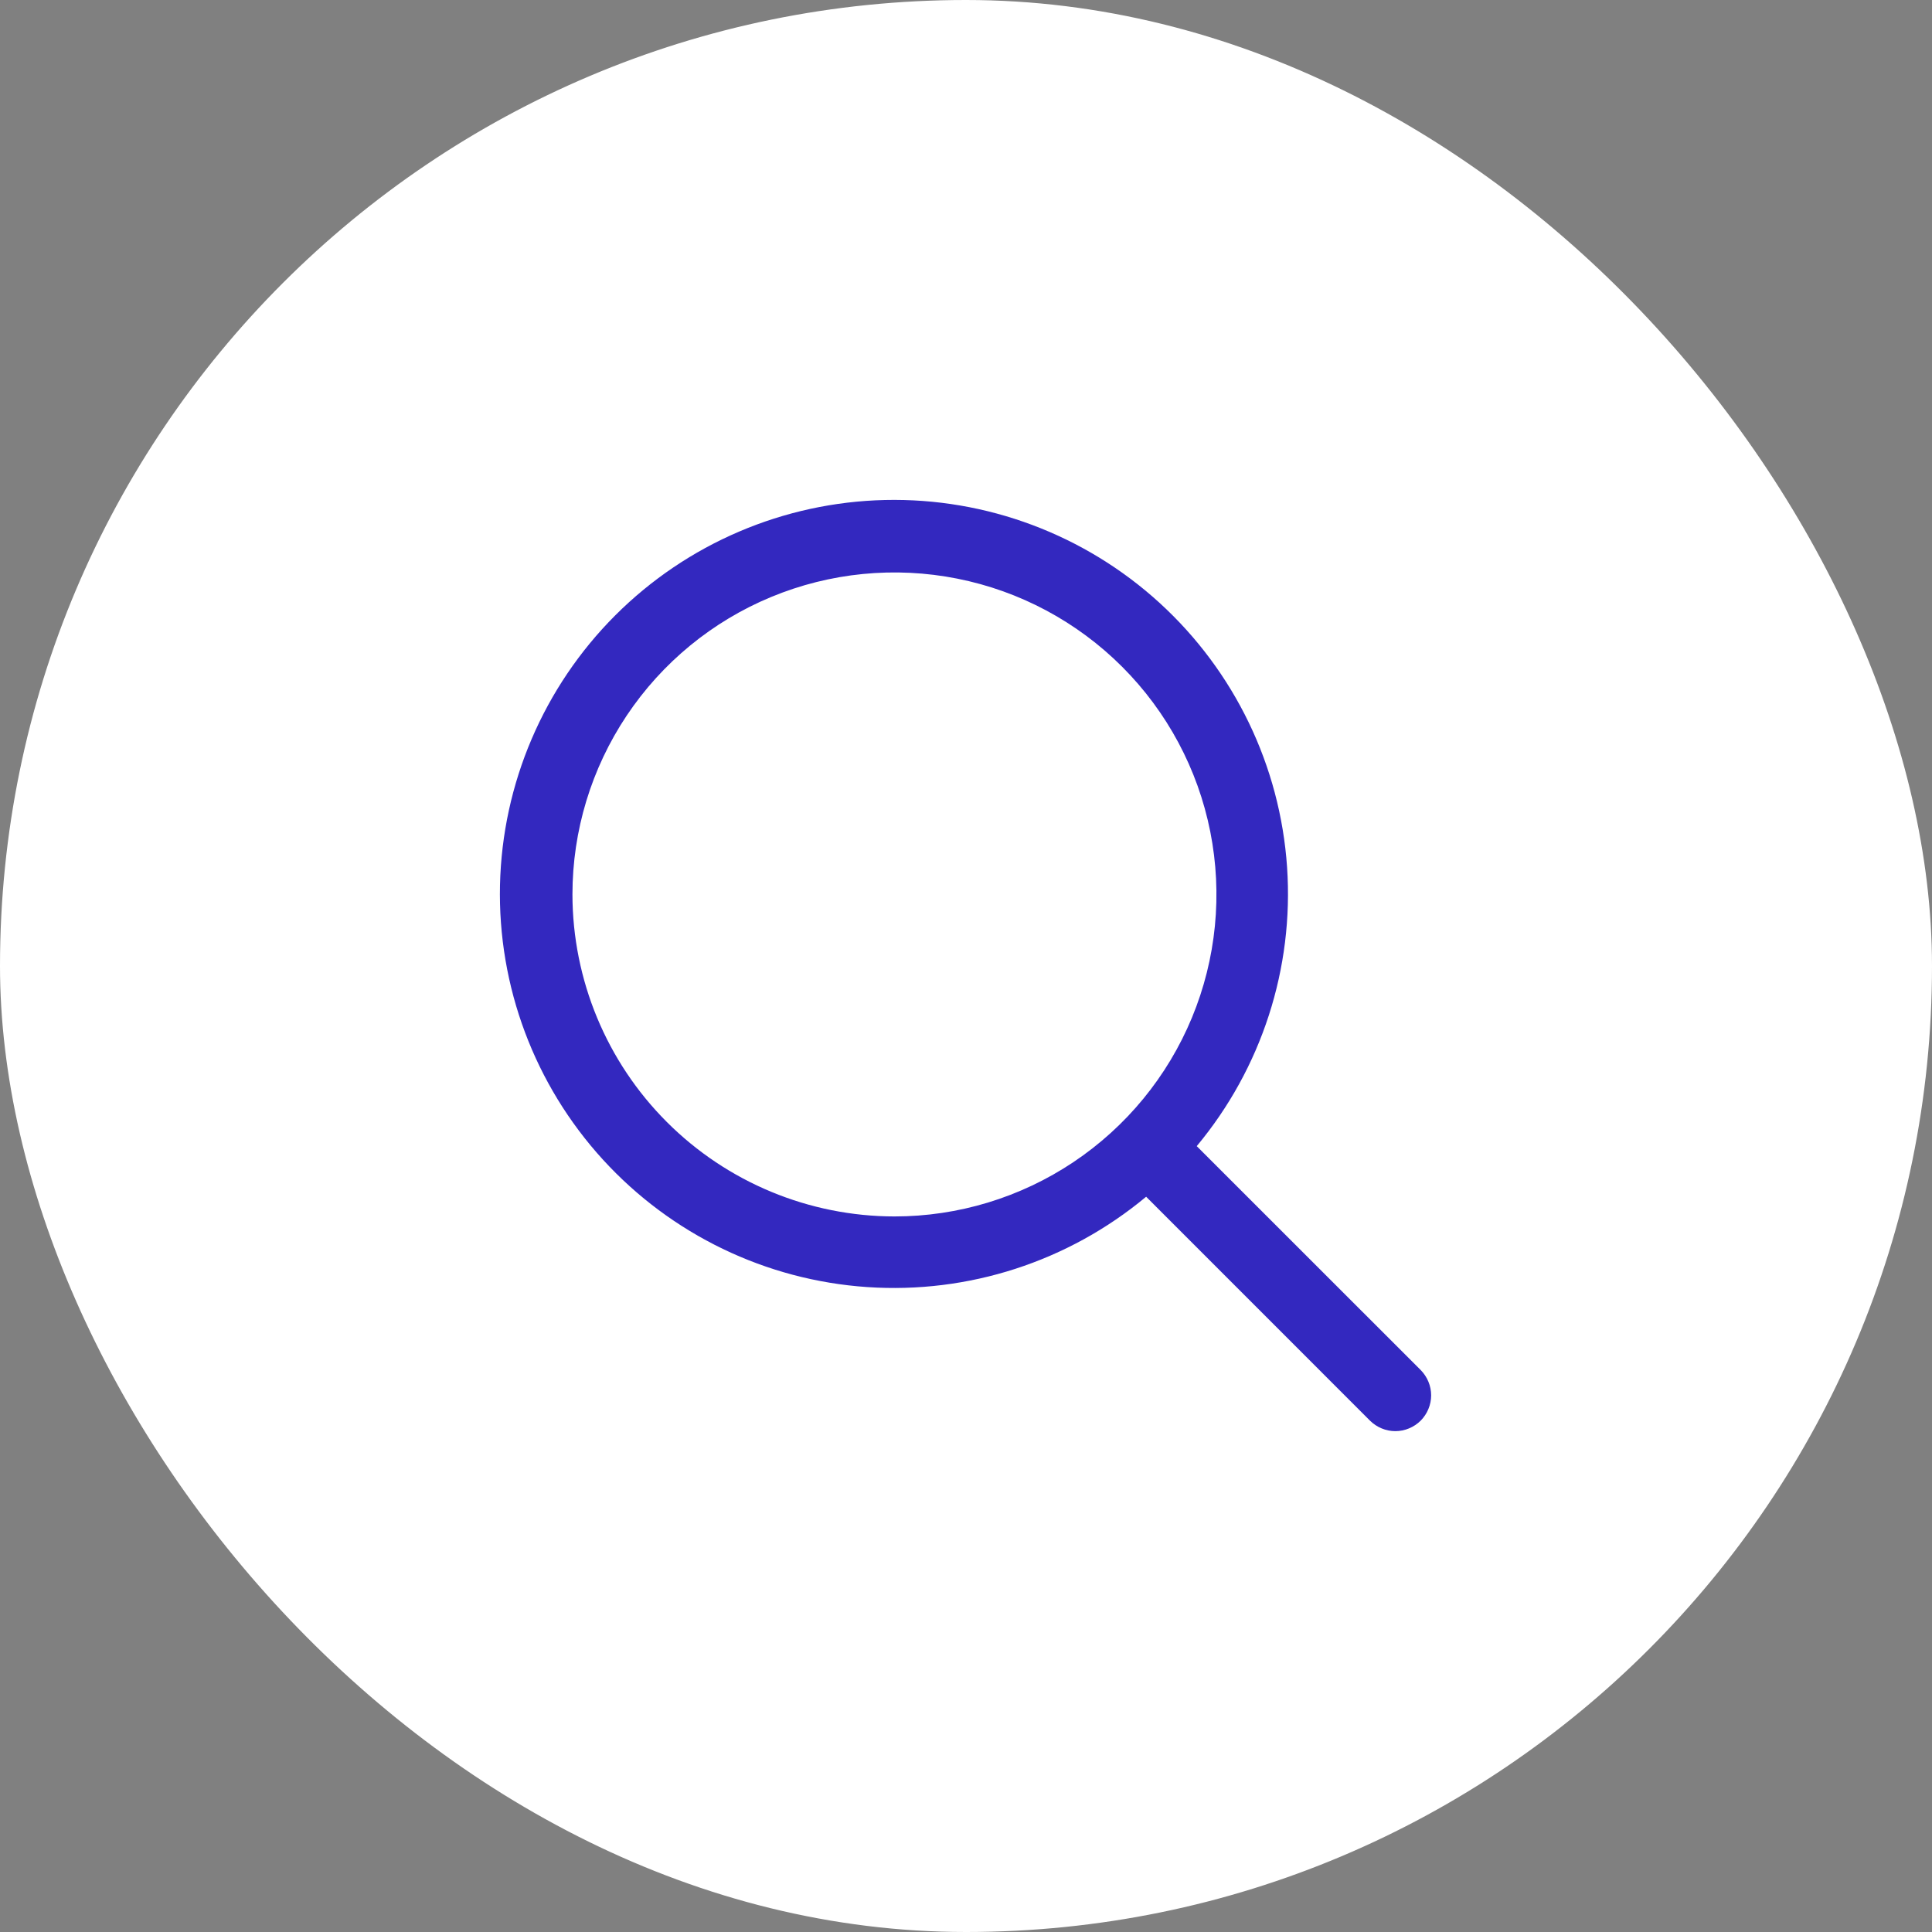
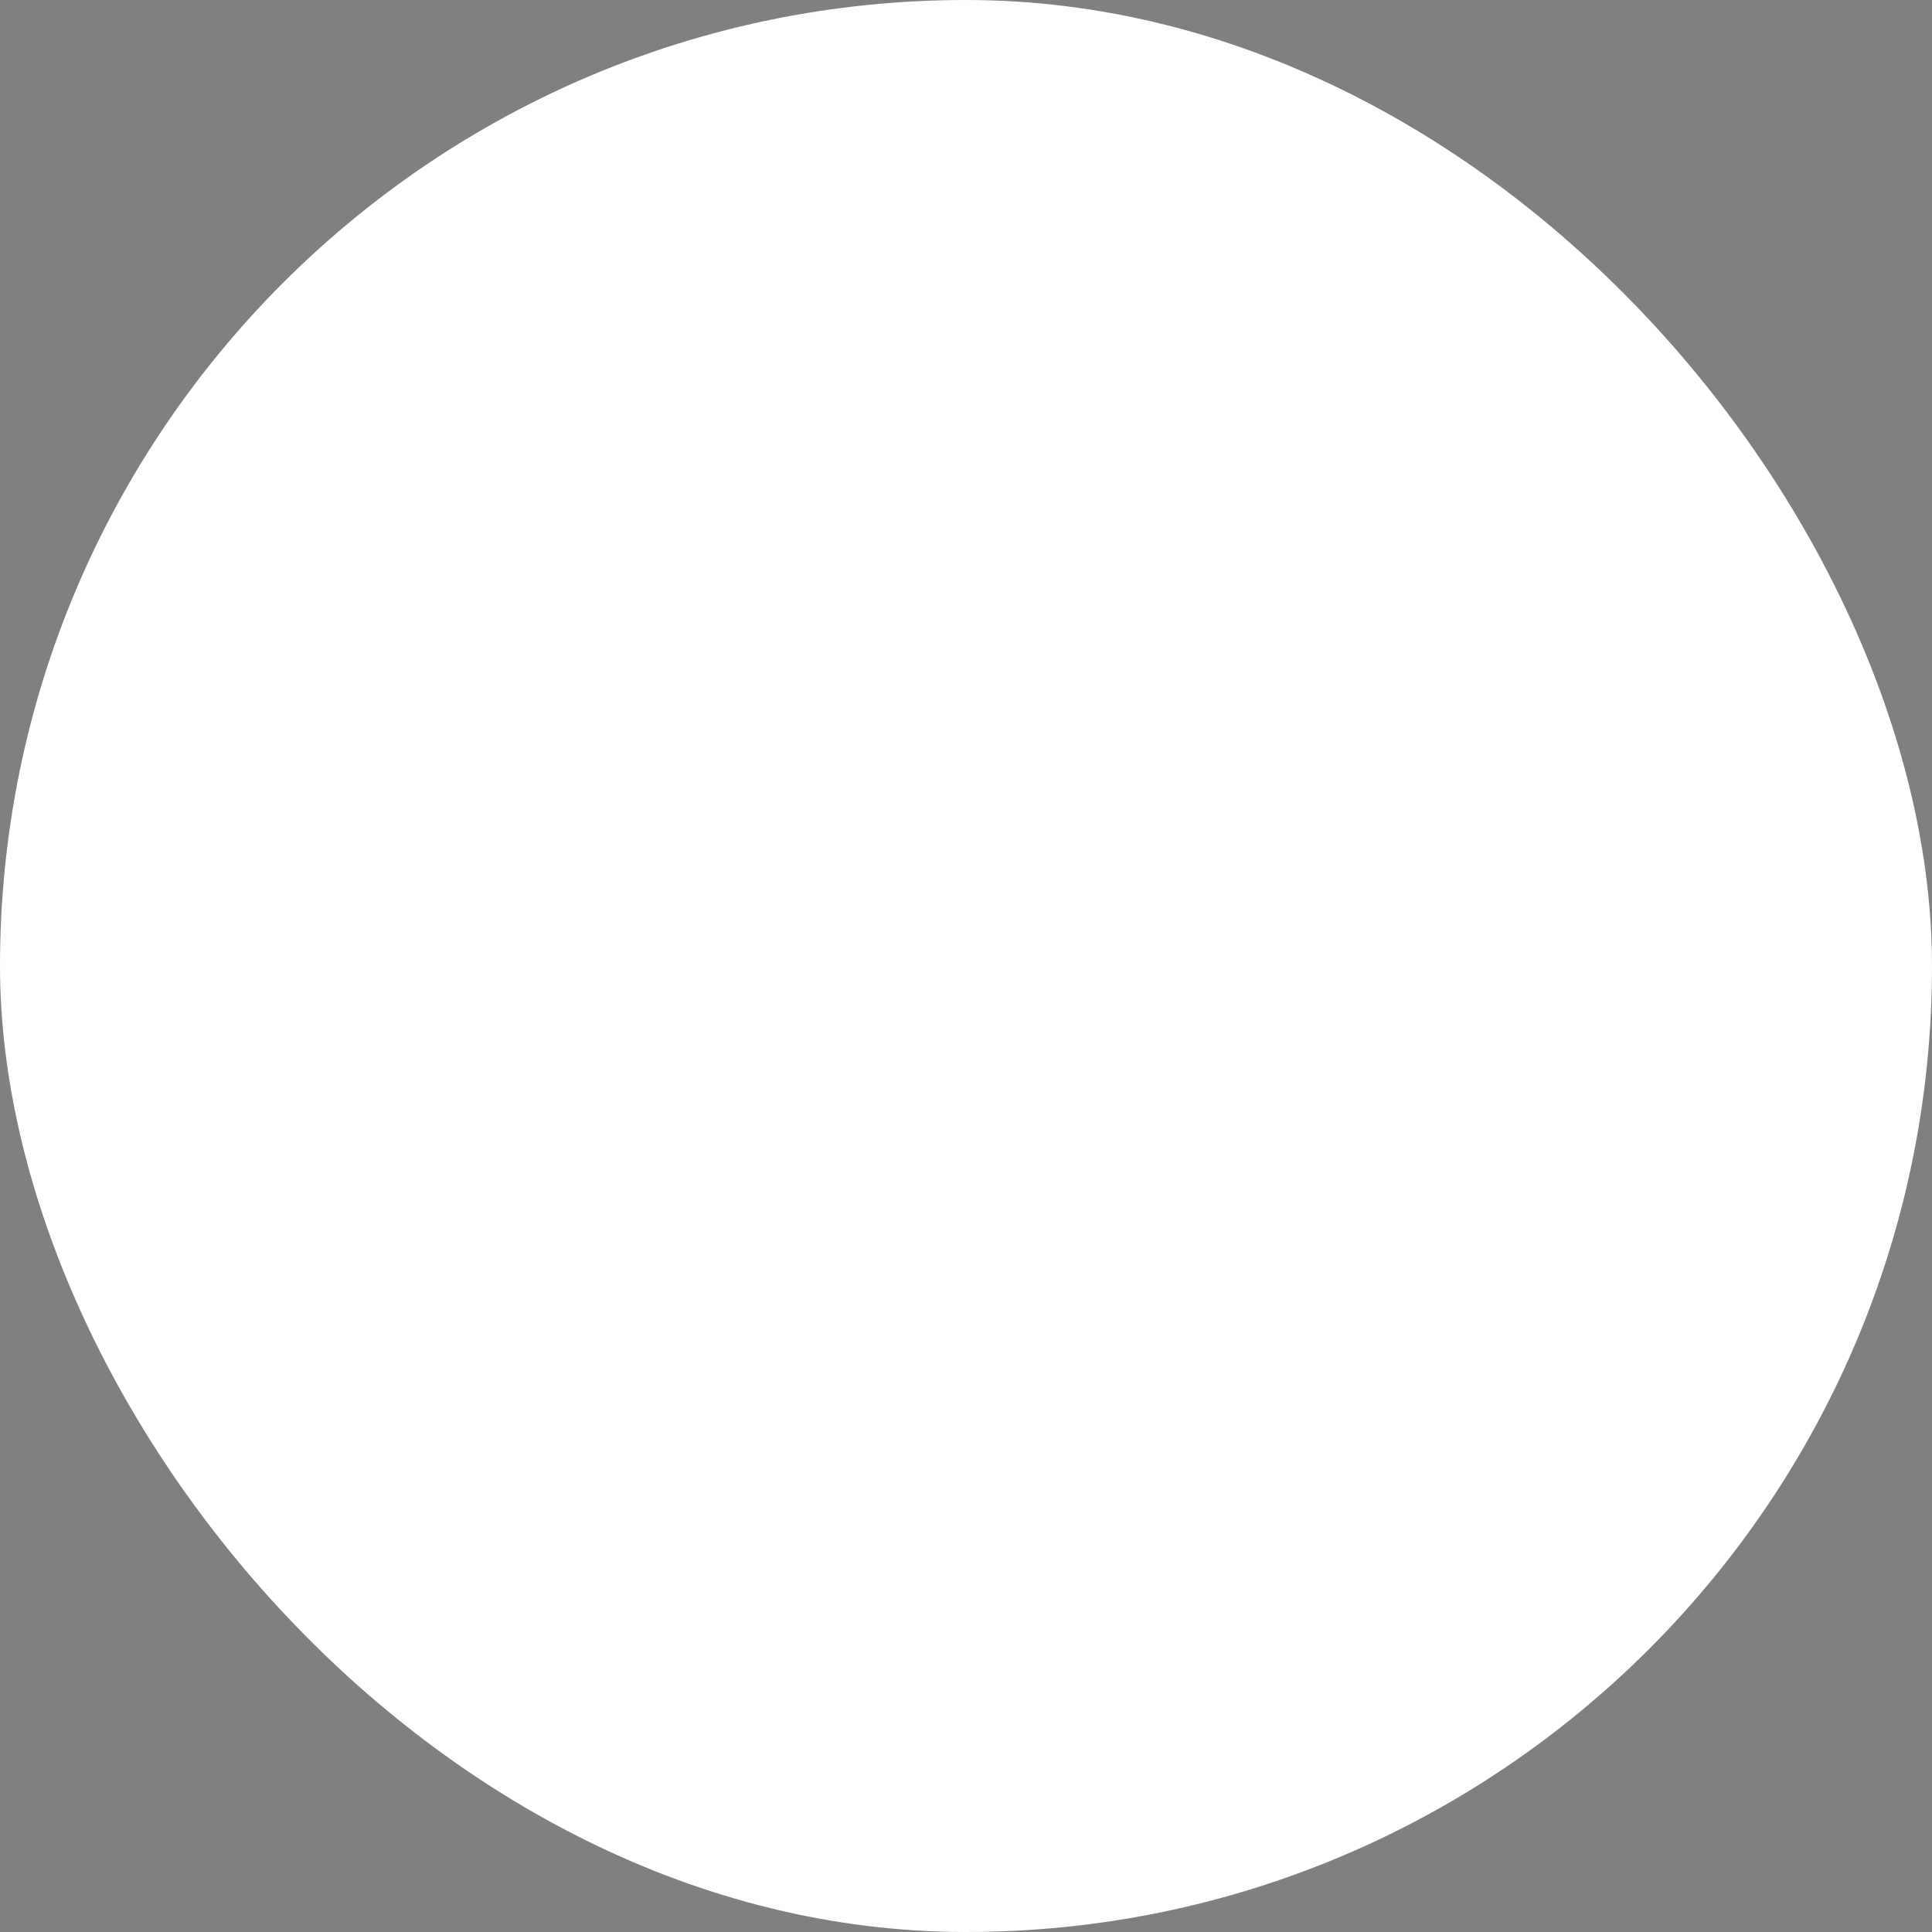
<svg xmlns="http://www.w3.org/2000/svg" width="54" height="54" viewBox="0 0 54 54" fill="none">
  <rect x="0" y="0" width="54" height="54" fill="#808080" stroke="none" />
  <rect x="0.813" y="0.813" width="52.374" height="52.374" rx="26.187" fill="white" />
  <rect x="0.813" y="0.813" width="52.374" height="52.374" rx="26.187" stroke="white" stroke-width="1.626" />
-   <path d="M39.708 38.292L33.449 32.035C35.263 29.857 36.167 27.064 35.974 24.236C35.781 21.408 34.505 18.764 32.412 16.852C30.319 14.941 27.57 13.911 24.736 13.975C21.902 14.04 19.203 15.194 17.198 17.198C15.194 19.203 14.04 21.902 13.975 24.736C13.911 27.57 14.941 30.319 16.852 32.412C18.764 34.505 21.408 35.781 24.236 35.974C27.064 36.167 29.857 35.263 32.035 33.449L38.292 39.708C38.385 39.8 38.496 39.874 38.617 39.924C38.739 39.975 38.869 40.001 39 40.001C39.131 40.001 39.261 39.975 39.383 39.924C39.504 39.874 39.615 39.8 39.708 39.708C39.8 39.615 39.874 39.504 39.924 39.383C39.975 39.261 40.001 39.131 40.001 39C40.001 38.869 39.975 38.739 39.924 38.617C39.874 38.496 39.8 38.386 39.708 38.292ZM16 25C16 23.22 16.528 21.48 17.517 20C18.506 18.52 19.911 17.366 21.556 16.685C23.2 16.004 25.01 15.826 26.756 16.173C28.502 16.52 30.105 17.377 31.364 18.636C32.623 19.895 33.48 21.498 33.827 23.244C34.174 24.99 33.996 26.8 33.315 28.444C32.634 30.089 31.48 31.494 30 32.483C28.52 33.472 26.78 34 25 34C22.614 33.997 20.326 33.048 18.639 31.361C16.952 29.674 16.003 27.386 16 25Z" fill="#3328BF" />
</svg>